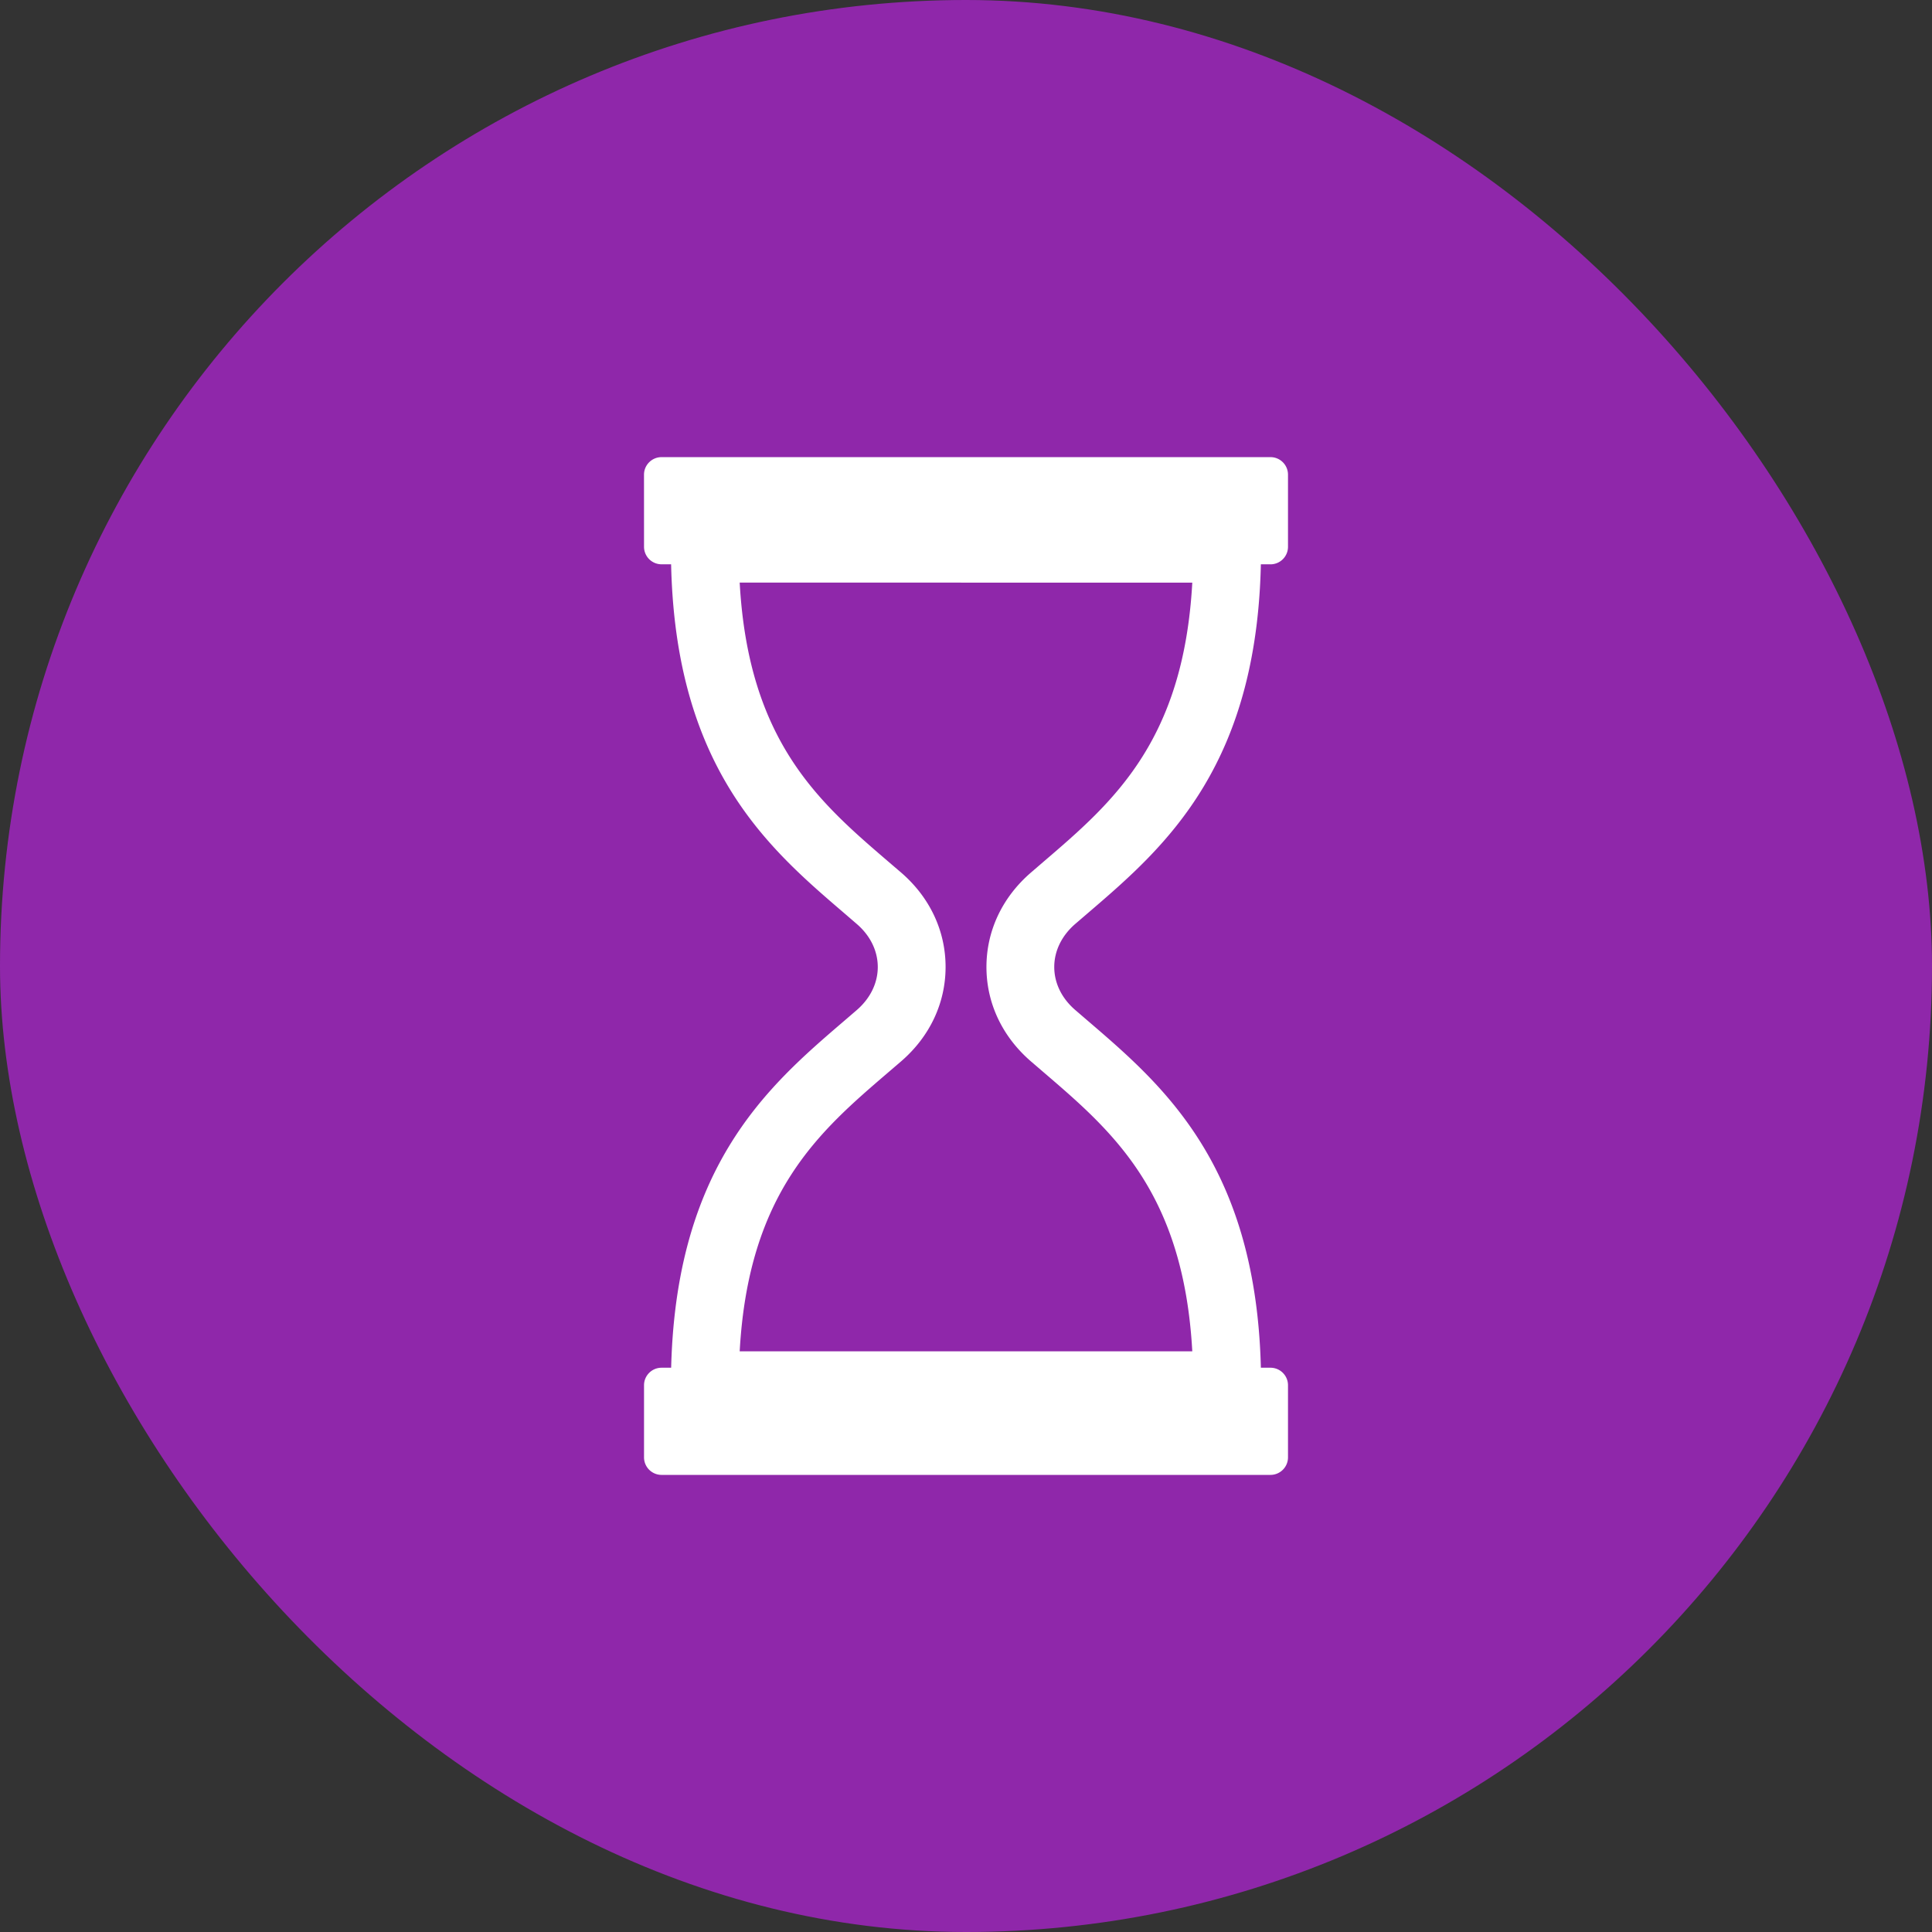
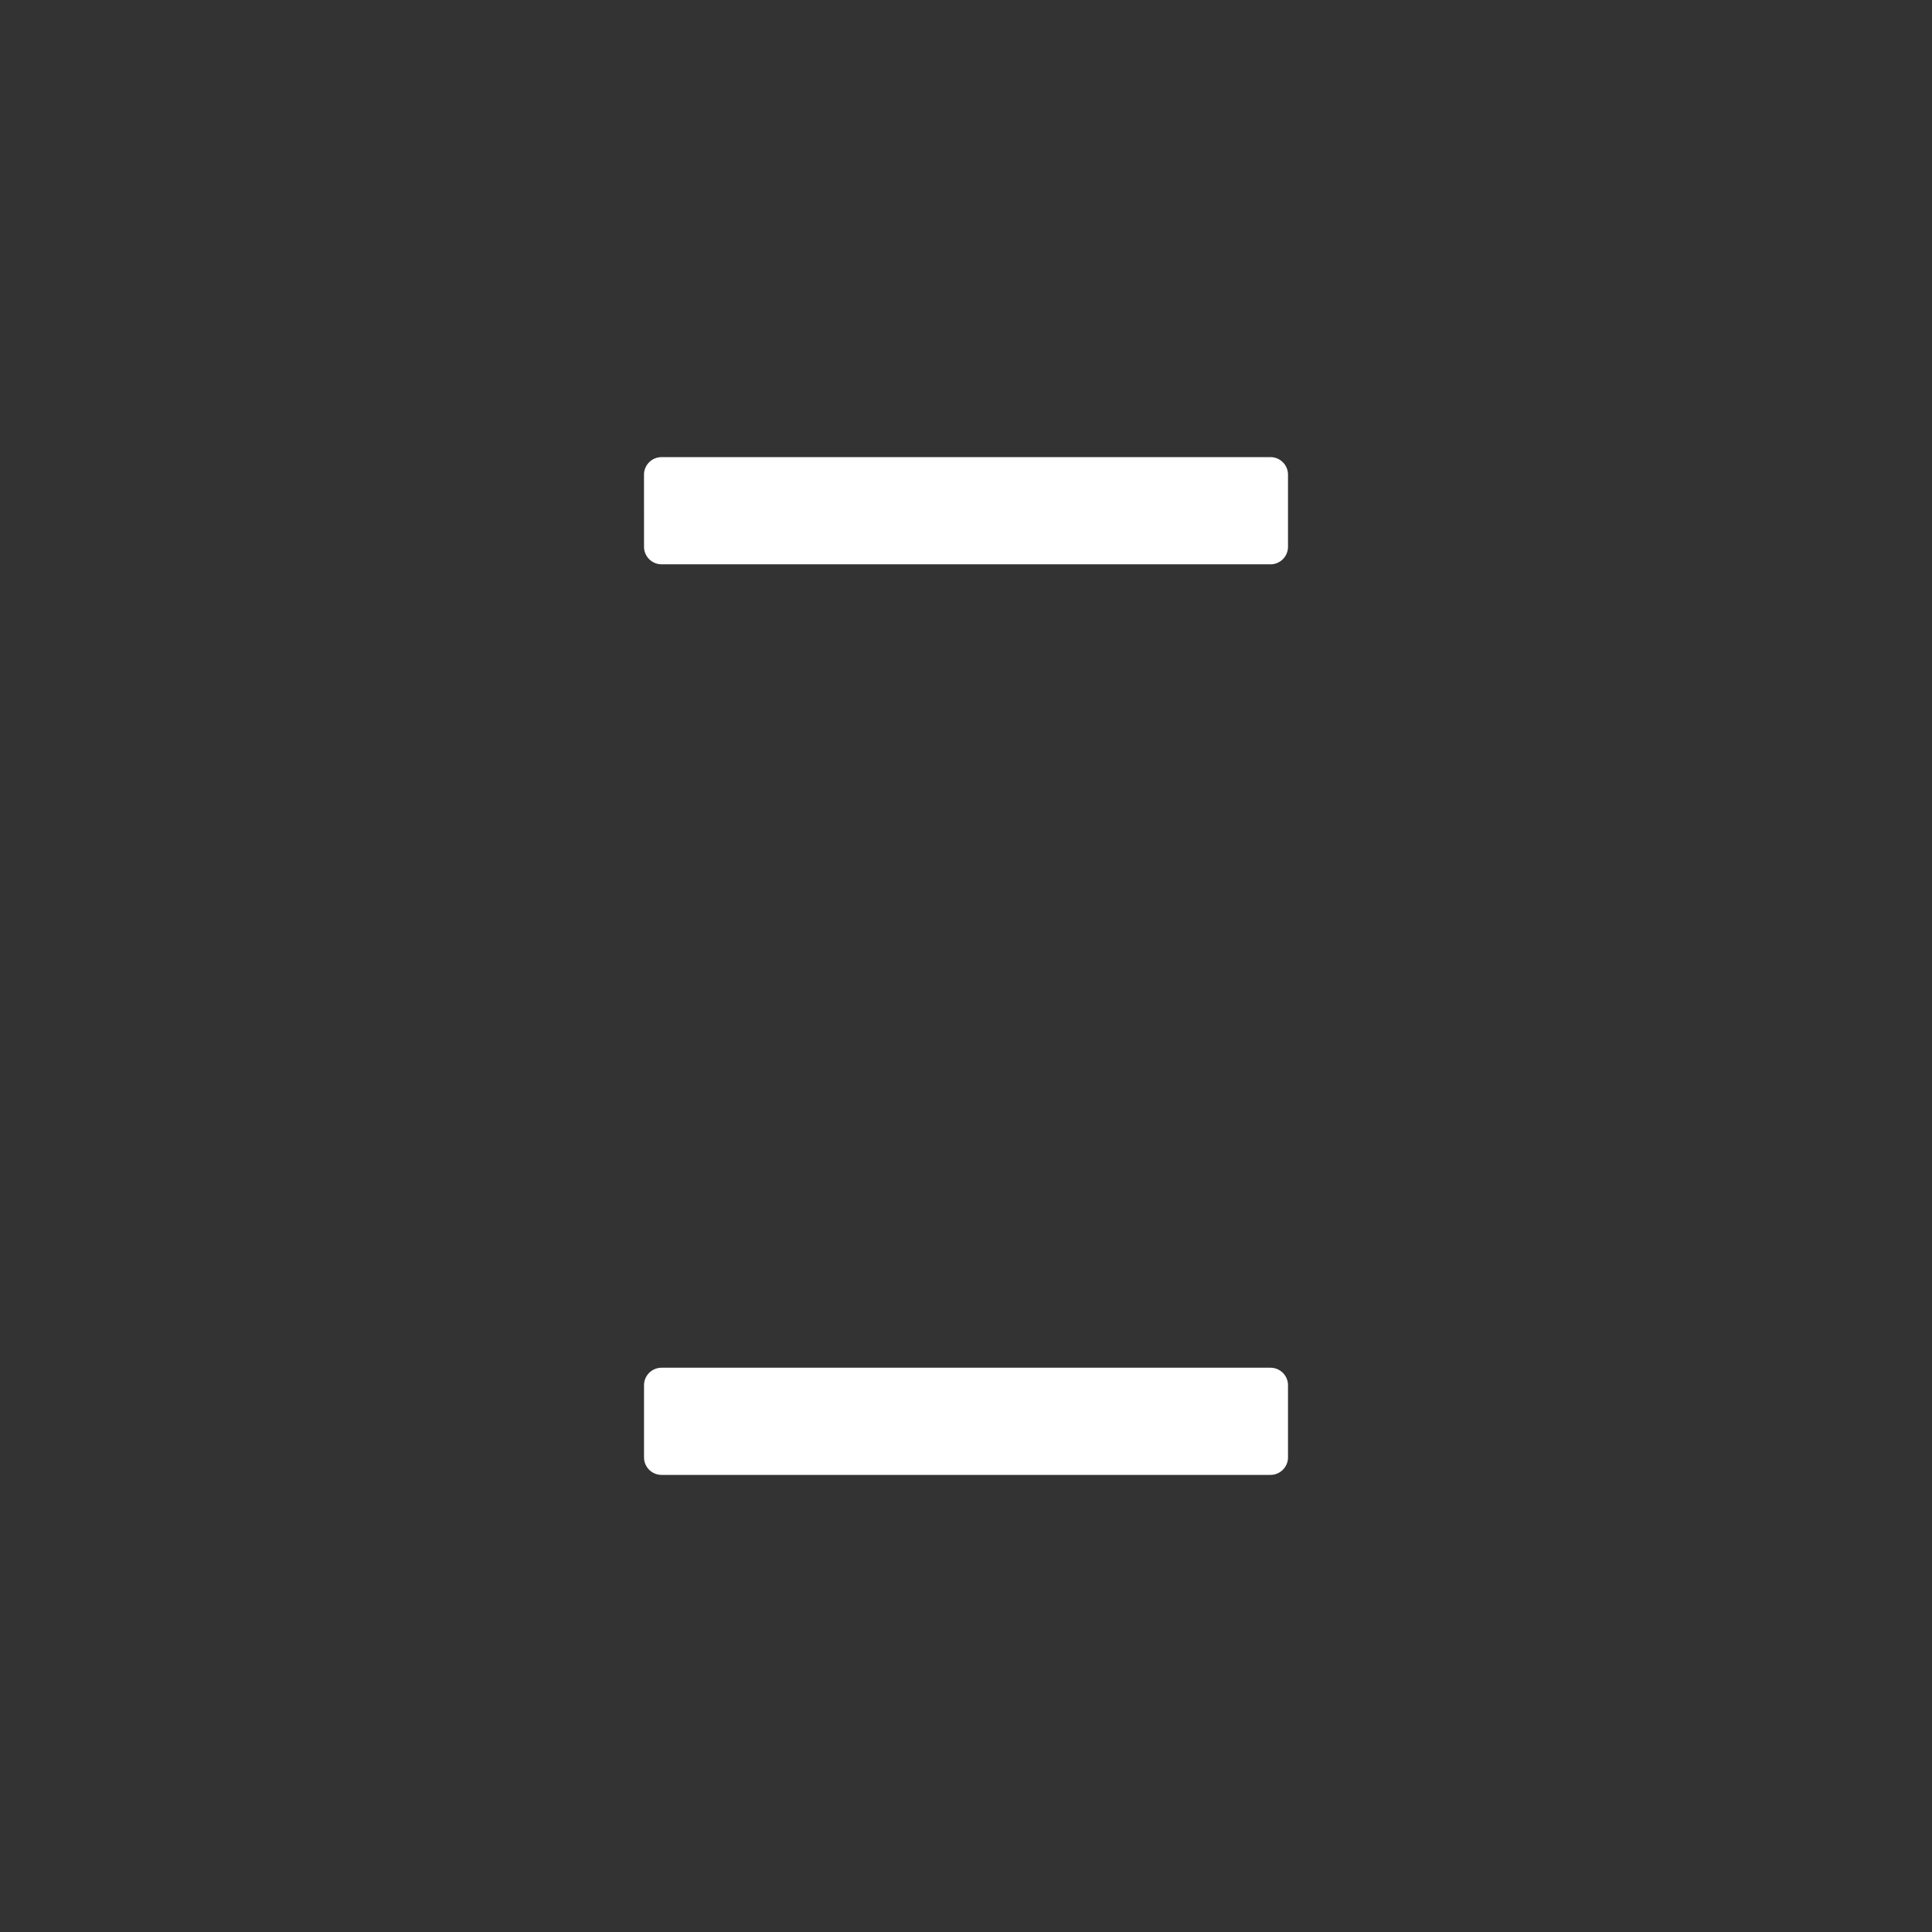
<svg xmlns="http://www.w3.org/2000/svg" width="72" height="72" viewBox="0 0 72 72" fill="none">
  <rect x="0" y="0" width="72" height="72" fill="#333333" stroke="none" />
-   <rect width="72" height="72" rx="36" fill="#8F27AA" />
-   <path d="M45.731 52.889H26.268a1.264 1.264 0 01-1.264-1.264c0-8.044 3.576-11.11 6.449-13.573l.481-.414c.5-.434.778-1.003.778-1.6 0-.597-.276-1.166-.778-1.6l-.481-.415c-2.875-2.464-6.449-5.53-6.449-13.574 0-.698.566-1.264 1.264-1.264h19.463c.698 0 1.264.567 1.264 1.264 0 8.044-3.575 11.11-6.447 13.574l-.481.413c-.5.434-.778 1.003-.778 1.6 0 .598.276 1.166.778 1.6l.481.414c2.873 2.464 6.449 5.528 6.449 13.574a1.267 1.267 0 01-1.266 1.265zM27.566 50.36h16.867c-.327-5.926-2.969-8.194-5.53-10.39l-.491-.422c-1.064-.923-1.65-2.169-1.65-3.511 0-1.343.586-2.59 1.65-3.512l.49-.422c2.562-2.196 5.204-4.463 5.531-10.39l-16.867-.001c.327 5.927 2.97 8.192 5.53 10.39l.493.422c1.064.921 1.65 2.169 1.65 3.511 0 1.343-.586 2.59-1.65 3.512l-.492.422c-2.562 2.197-5.204 4.465-5.531 10.391zM39.24 33.48h.004-.004z" fill="#fff" />
  <path d="M47.346 54.965H24.655a.654.654 0 01-.654-.653v-2.688c0-.361.294-.653.654-.653h22.691c.362 0 .654.293.654.653v2.688c0 .36-.293.653-.654.653zm.001-33.935H24.655a.654.654 0 01-.654-.654L24 17.69c0-.36.293-.654.655-.654h22.692c.361 0 .653.293.653.654v2.687a.654.654 0 01-.653.654z" fill="#fff" />
</svg>